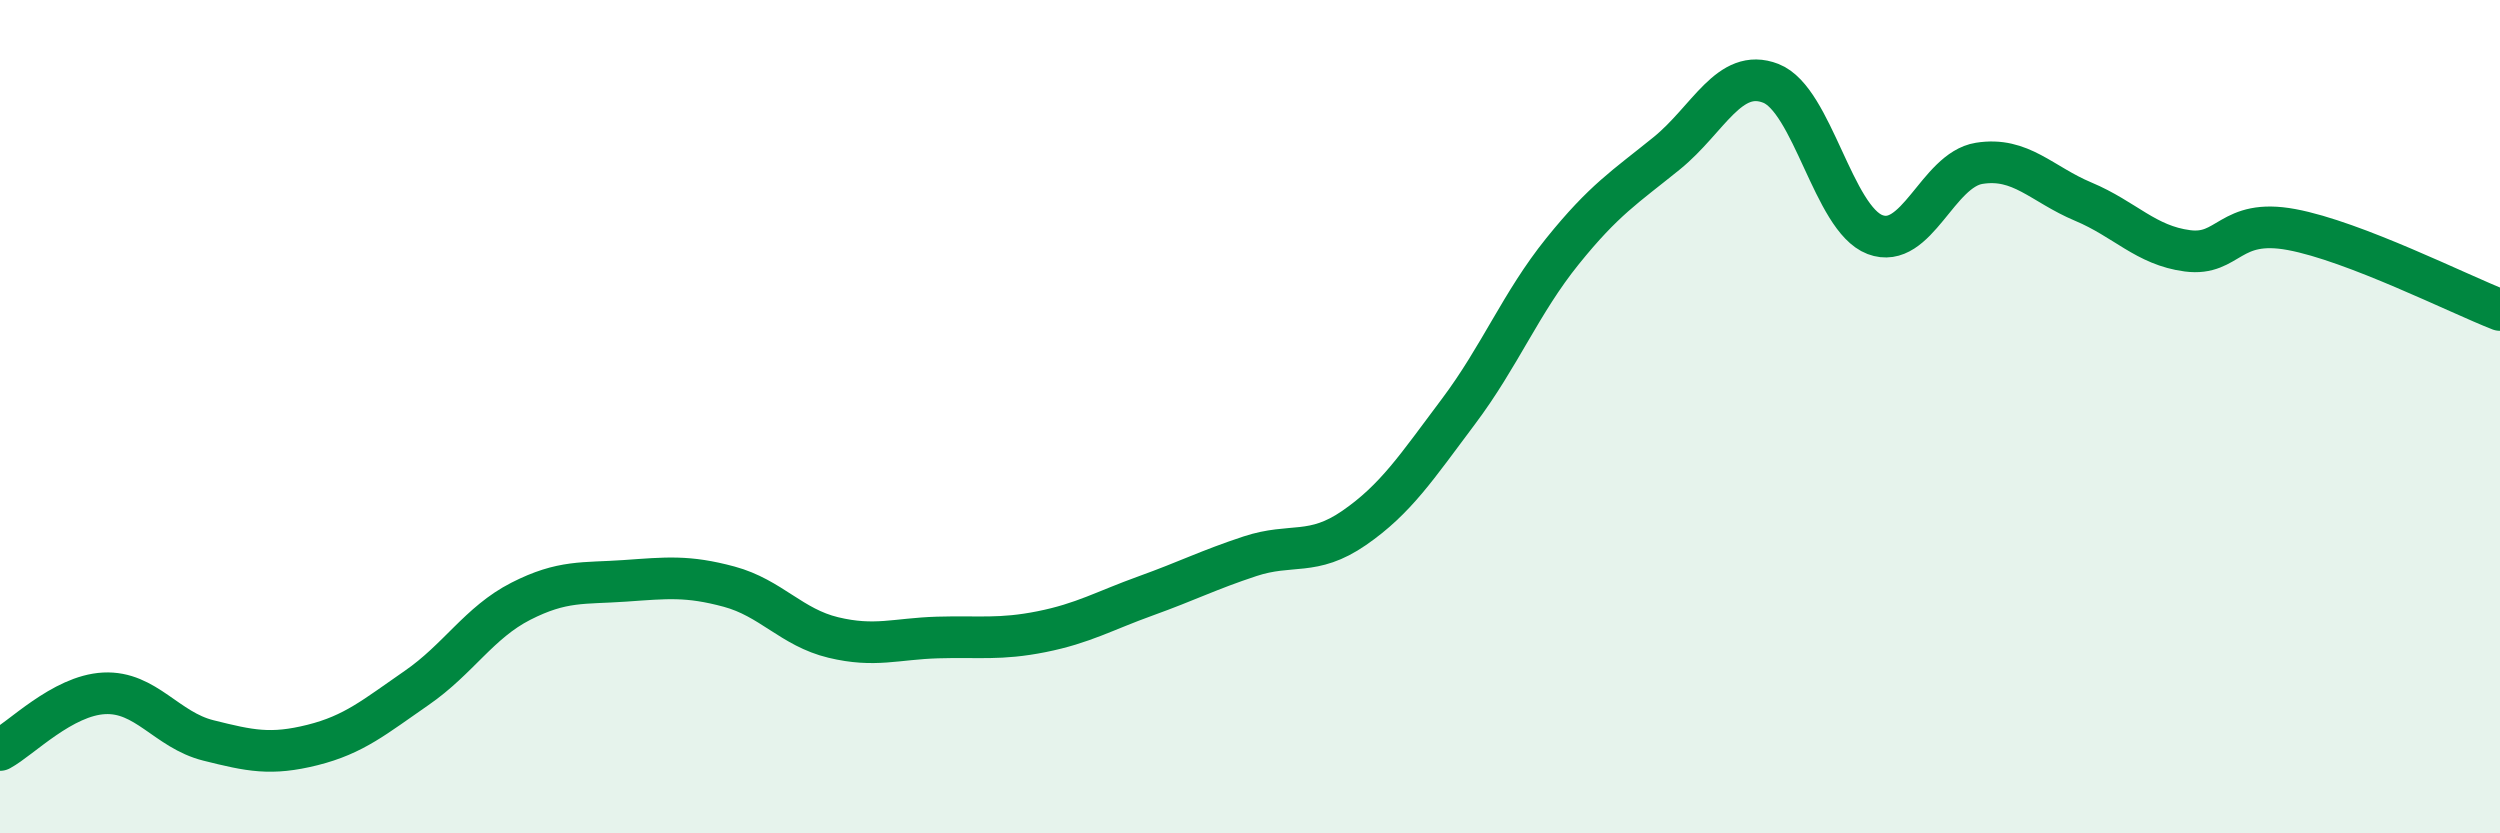
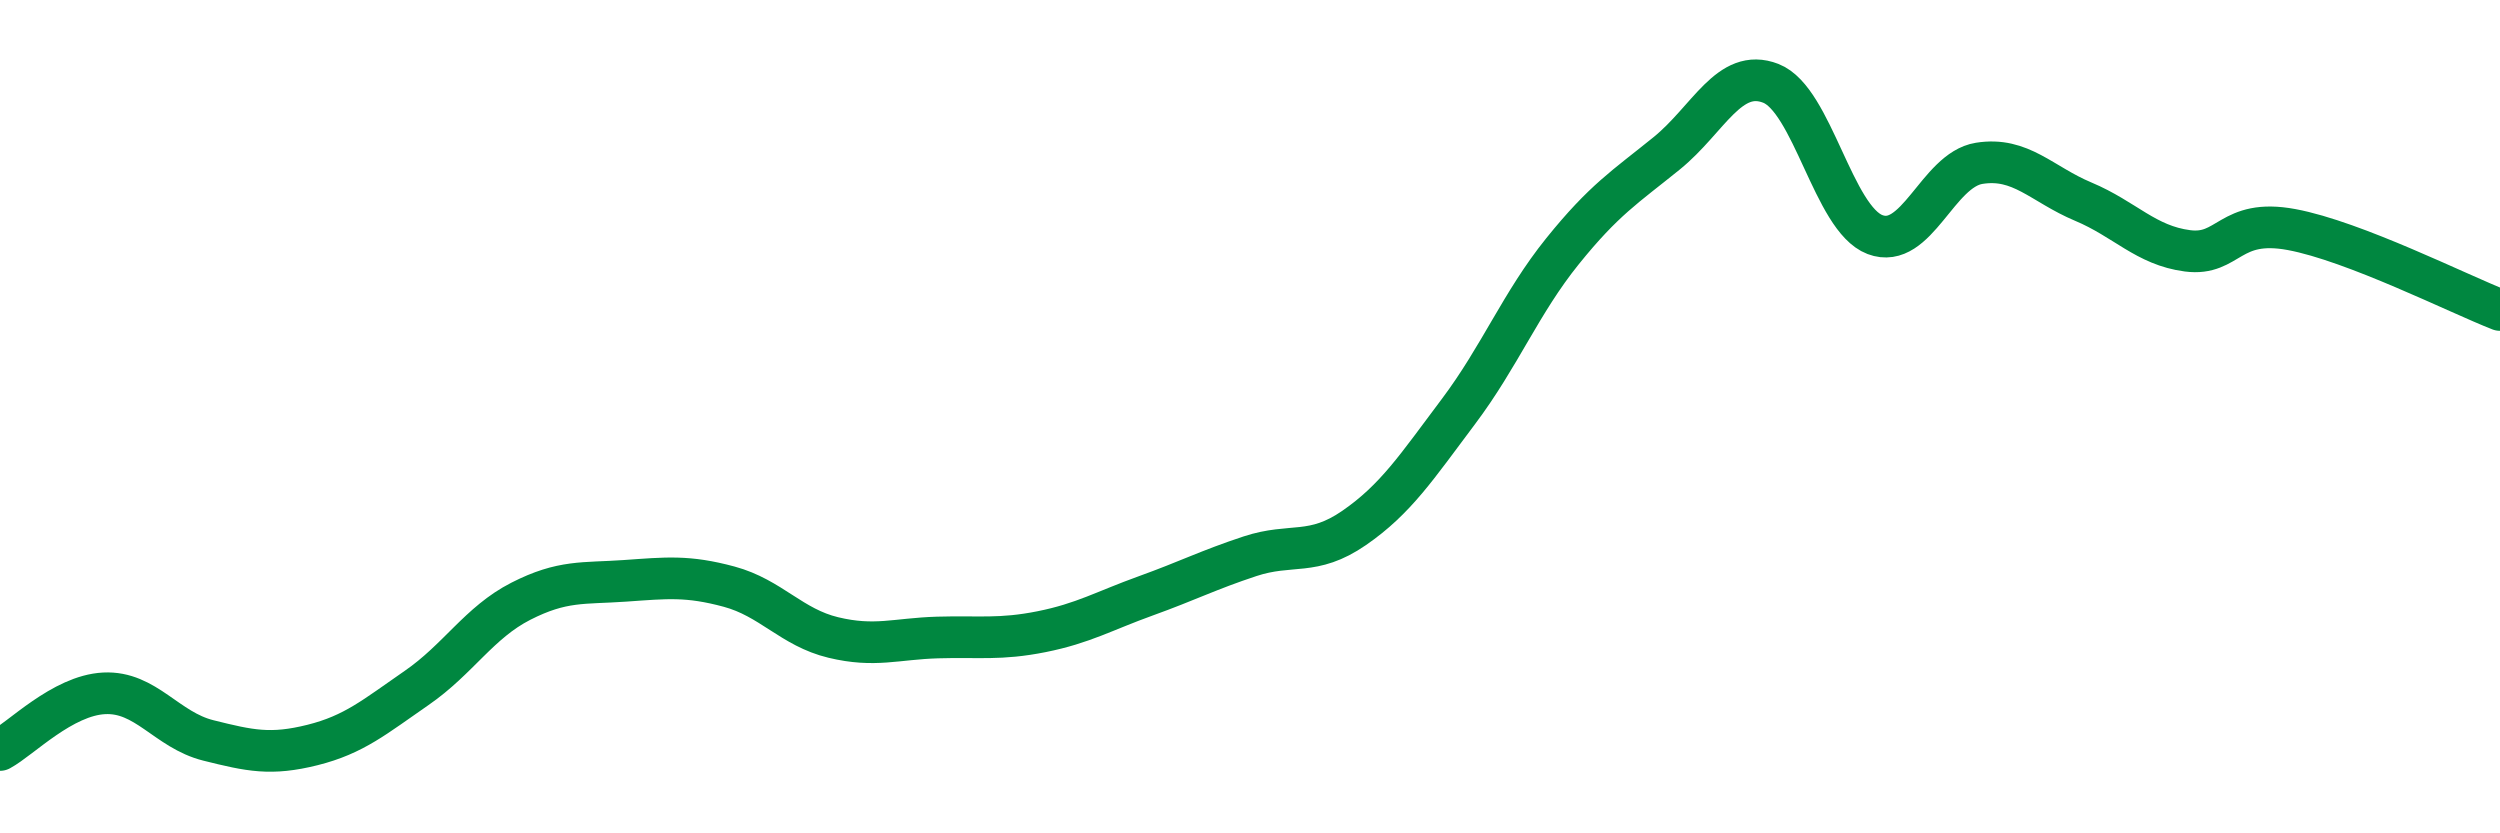
<svg xmlns="http://www.w3.org/2000/svg" width="60" height="20" viewBox="0 0 60 20">
-   <path d="M 0,18 C 0.5,17.73 1.5,16.69 2.5,16.64 C 3.5,16.59 4,17.52 5,17.77 C 6,18.02 6.5,18.13 7.5,17.88 C 8.5,17.63 9,17.2 10,16.51 C 11,15.82 11.5,14.94 12.5,14.43 C 13.5,13.92 14,14.01 15,13.94 C 16,13.87 16.5,13.81 17.5,14.08 C 18.5,14.35 19,15.06 20,15.3 C 21,15.54 21.5,15.33 22.5,15.3 C 23.5,15.27 24,15.36 25,15.16 C 26,14.96 26.5,14.66 27.5,14.3 C 28.5,13.94 29,13.68 30,13.35 C 31,13.02 31.5,13.36 32.5,12.67 C 33.5,11.98 34,11.21 35,9.88 C 36,8.55 36.5,7.27 37.5,6.03 C 38.5,4.79 39,4.49 40,3.68 C 41,2.87 41.5,1.61 42.5,2 C 43.5,2.39 44,5.25 45,5.63 C 46,6.01 46.5,4.08 47.5,3.92 C 48.5,3.76 49,4.42 50,4.84 C 51,5.26 51.5,5.89 52.5,6.02 C 53.5,6.15 53.5,5.23 55,5.51 C 56.5,5.79 59,7.05 60,7.44L60 20L0 20Z" fill="#008740" opacity="0.1" stroke-linecap="round" stroke-linejoin="round" />
  <path d="M 0,18 C 0.5,17.73 1.5,16.69 2.5,16.64 C 3.5,16.59 4,17.52 5,17.77 C 6,18.02 6.5,18.13 7.5,17.88 C 8.5,17.63 9,17.2 10,16.51 C 11,15.82 11.5,14.94 12.5,14.43 C 13.5,13.92 14,14.01 15,13.94 C 16,13.87 16.5,13.81 17.5,14.08 C 18.5,14.35 19,15.06 20,15.3 C 21,15.54 21.5,15.33 22.5,15.3 C 23.5,15.27 24,15.36 25,15.16 C 26,14.96 26.5,14.66 27.5,14.3 C 28.5,13.94 29,13.68 30,13.35 C 31,13.02 31.5,13.36 32.5,12.67 C 33.5,11.98 34,11.21 35,9.88 C 36,8.55 36.5,7.27 37.5,6.03 C 38.5,4.79 39,4.49 40,3.68 C 41,2.87 41.5,1.61 42.5,2 C 43.5,2.39 44,5.25 45,5.63 C 46,6.01 46.5,4.08 47.5,3.92 C 48.5,3.76 49,4.42 50,4.84 C 51,5.26 51.5,5.89 52.5,6.02 C 53.5,6.15 53.5,5.23 55,5.51 C 56.5,5.79 59,7.05 60,7.44" stroke="#008740" stroke-width="1" fill="none" stroke-linecap="round" stroke-linejoin="round" />
</svg>